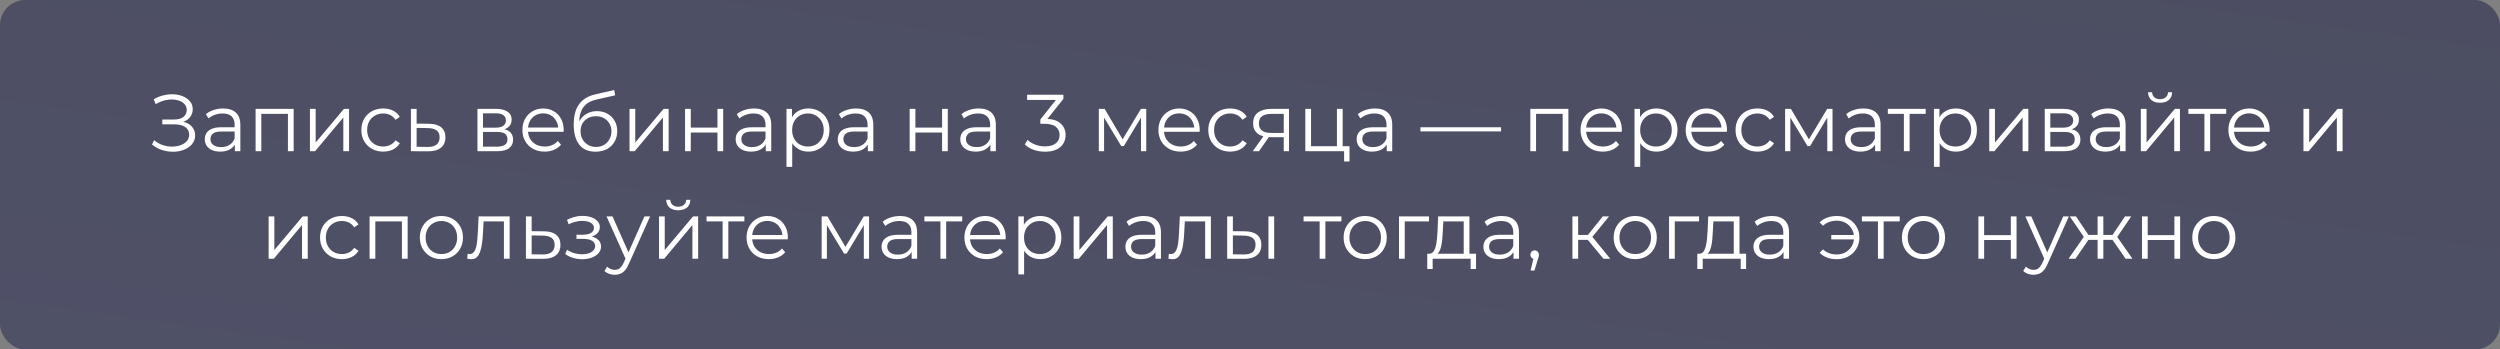
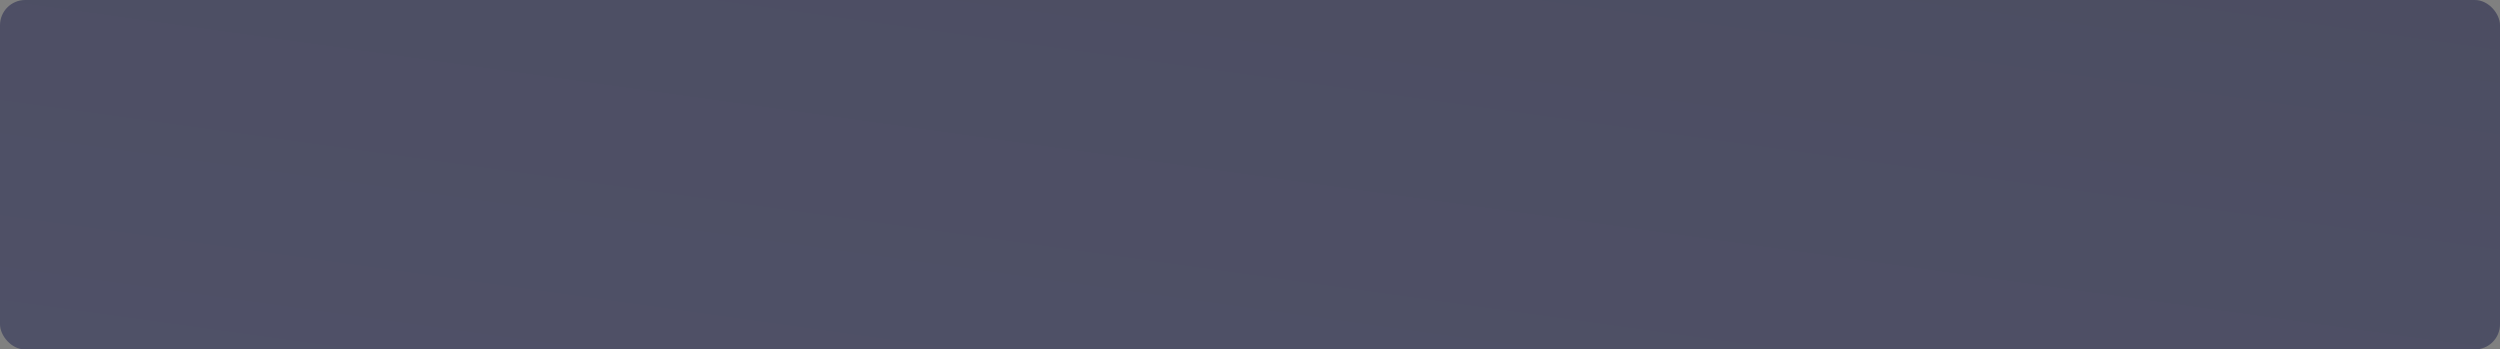
<svg xmlns="http://www.w3.org/2000/svg" viewBox="0 0 744 104" fill="none">
  <rect x="0" y="0" width="744" height="104" fill="#808080" stroke="none" />
  <rect width="744" height="104" rx="7.5" fill="url(#paint0_linear_1286_475)" />
-   <path d="M45.231 42.984L45.879 41.712C46.615 42.352 47.439 42.832 48.351 43.152C49.279 43.456 50.207 43.616 51.135 43.632C52.063 43.632 52.911 43.496 53.679 43.224C54.463 42.952 55.095 42.552 55.575 42.024C56.055 41.48 56.295 40.824 56.295 40.056C56.295 39.08 55.903 38.328 55.119 37.8C54.351 37.272 53.279 37.008 51.903 37.008H48.303V35.568H51.807C52.991 35.568 53.911 35.32 54.567 34.824C55.239 34.312 55.575 33.608 55.575 32.712C55.575 32.072 55.383 31.528 54.999 31.08C54.631 30.616 54.119 30.264 53.463 30.024C52.823 29.768 52.103 29.632 51.303 29.616C50.503 29.584 49.671 29.688 48.807 29.928C47.959 30.152 47.135 30.512 46.335 31.008L45.759 29.544C46.751 28.952 47.783 28.544 48.855 28.32C49.927 28.08 50.967 28 51.975 28.08C52.983 28.16 53.887 28.392 54.687 28.776C55.503 29.16 56.151 29.664 56.631 30.288C57.111 30.912 57.351 31.656 57.351 32.52C57.351 33.32 57.143 34.024 56.727 34.632C56.327 35.24 55.759 35.712 55.023 36.048C54.303 36.368 53.447 36.528 52.455 36.528L52.551 36C53.671 36 54.639 36.176 55.455 36.528C56.287 36.88 56.927 37.384 57.375 38.04C57.839 38.68 58.071 39.432 58.071 40.296C58.071 41.112 57.863 41.84 57.447 42.48C57.047 43.104 56.487 43.632 55.767 44.064C55.063 44.48 54.271 44.784 53.391 44.976C52.511 45.152 51.591 45.2 50.631 45.12C49.671 45.04 48.727 44.832 47.799 44.496C46.871 44.144 46.015 43.64 45.231 42.984ZM69.897 45V42.216L69.825 41.76V37.104C69.825 36.032 69.52 35.208 68.912 34.632C68.32 34.056 67.433 33.768 66.249 33.768C65.433 33.768 64.656 33.904 63.92 34.176C63.184 34.448 62.56 34.808 62.048 35.256L61.281 33.984C61.92 33.44 62.688 33.024 63.584 32.736C64.481 32.432 65.424 32.28 66.416 32.28C68.049 32.28 69.305 32.688 70.184 33.504C71.081 34.304 71.528 35.528 71.528 37.176V45H69.897ZM65.552 45.12C64.609 45.12 63.785 44.968 63.081 44.664C62.392 44.344 61.864 43.912 61.496 43.368C61.129 42.808 60.944 42.168 60.944 41.448C60.944 40.792 61.096 40.2 61.401 39.672C61.721 39.128 62.233 38.696 62.937 38.376C63.657 38.04 64.617 37.872 65.817 37.872H70.16V39.144H65.865C64.648 39.144 63.8 39.36 63.321 39.792C62.856 40.224 62.624 40.76 62.624 41.4C62.624 42.12 62.904 42.696 63.465 43.128C64.025 43.56 64.808 43.776 65.817 43.776C66.776 43.776 67.6 43.56 68.288 43.128C68.993 42.68 69.504 42.04 69.825 41.208L70.209 42.384C69.888 43.216 69.329 43.88 68.528 44.376C67.745 44.872 66.752 45.12 65.552 45.12ZM76.065 45V32.4H87.393V45H85.689V33.432L86.121 33.888H77.337L77.769 33.432V45H76.065ZM92.237 45V32.4H93.941V42.408L102.365 32.4H103.876V45H102.172V34.968L93.772 45H92.237ZM114.04 45.12C112.792 45.12 111.672 44.848 110.68 44.304C109.704 43.744 108.936 42.984 108.376 42.024C107.816 41.048 107.536 39.936 107.536 38.688C107.536 37.424 107.816 36.312 108.376 35.352C108.936 34.392 109.704 33.64 110.68 33.096C111.672 32.552 112.792 32.28 114.04 32.28C115.112 32.28 116.08 32.488 116.944 32.904C117.808 33.32 118.488 33.944 118.984 34.776L117.712 35.64C117.28 35 116.744 34.528 116.104 34.224C115.464 33.92 114.768 33.768 114.016 33.768C113.12 33.768 112.312 33.976 111.592 34.392C110.872 34.792 110.304 35.36 109.888 36.096C109.472 36.832 109.264 37.696 109.264 38.688C109.264 39.68 109.472 40.544 109.888 41.28C110.304 42.016 110.872 42.592 111.592 43.008C112.312 43.408 113.12 43.608 114.016 43.608C114.768 43.608 115.464 43.456 116.104 43.152C116.744 42.848 117.28 42.384 117.712 41.76L118.984 42.624C118.488 43.44 117.808 44.064 116.944 44.496C116.08 44.912 115.112 45.12 114.04 45.12ZM127.707 36.84C129.292 36.856 130.492 37.208 131.308 37.896C132.139 38.584 132.555 39.576 132.555 40.872C132.555 42.216 132.107 43.248 131.212 43.968C130.332 44.688 129.052 45.04 127.371 45.024L122.284 45V32.4H123.987V36.792L127.707 36.84ZM127.275 43.728C128.444 43.744 129.323 43.512 129.916 43.032C130.524 42.536 130.827 41.816 130.827 40.872C130.827 39.928 130.531 39.24 129.94 38.808C129.347 38.36 128.459 38.128 127.275 38.112L123.987 38.064V43.68L127.275 43.728ZM142.088 45V32.4H147.656C149.08 32.4 150.2 32.672 151.016 33.216C151.848 33.76 152.264 34.56 152.264 35.616C152.264 36.64 151.872 37.432 151.088 37.992C150.304 38.536 149.272 38.808 147.992 38.808L148.328 38.304C149.832 38.304 150.936 38.584 151.64 39.144C152.344 39.704 152.696 40.512 152.696 41.568C152.696 42.656 152.296 43.504 151.496 44.112C150.712 44.704 149.488 45 147.824 45H142.088ZM143.744 43.656H147.752C148.824 43.656 149.632 43.488 150.176 43.152C150.736 42.8 151.016 42.24 151.016 41.472C151.016 40.704 150.768 40.144 150.272 39.792C149.776 39.44 148.992 39.264 147.92 39.264H143.744V43.656ZM143.744 37.992H147.536C148.512 37.992 149.256 37.808 149.768 37.44C150.296 37.072 150.56 36.536 150.56 35.832C150.56 35.128 150.296 34.6 149.768 34.248C149.256 33.896 148.512 33.72 147.536 33.72H143.744V37.992ZM162.09 45.12C160.778 45.12 159.626 44.848 158.634 44.304C157.642 43.744 156.866 42.984 156.306 42.024C155.746 41.048 155.466 39.936 155.466 38.688C155.466 37.44 155.73 36.336 156.258 35.376C156.802 34.416 157.538 33.664 158.466 33.12C159.41 32.56 160.466 32.28 161.634 32.28C162.818 32.28 163.866 32.552 164.778 33.096C165.706 33.624 166.434 34.376 166.962 35.352C167.49 36.312 167.754 37.424 167.754 38.688C167.754 38.768 167.746 38.856 167.73 38.952C167.73 39.032 167.73 39.12 167.73 39.216H156.762V37.944H166.818L166.146 38.448C166.146 37.536 165.946 36.728 165.546 36.024C165.162 35.304 164.634 34.744 163.962 34.344C163.29 33.944 162.514 33.744 161.634 33.744C160.77 33.744 159.994 33.944 159.306 34.344C158.618 34.744 158.082 35.304 157.698 36.024C157.314 36.744 157.122 37.568 157.122 38.496V38.76C157.122 39.72 157.33 40.568 157.746 41.304C158.178 42.024 158.77 42.592 159.522 43.008C160.29 43.408 161.162 43.608 162.138 43.608C162.906 43.608 163.618 43.472 164.274 43.2C164.946 42.928 165.522 42.512 166.002 41.952L166.962 43.056C166.402 43.728 165.698 44.24 164.85 44.592C164.018 44.944 163.098 45.12 162.09 45.12ZM177.19 45.144C176.166 45.144 175.254 44.976 174.453 44.64C173.669 44.304 172.998 43.792 172.438 43.104C171.877 42.416 171.453 41.568 171.166 40.56C170.877 39.536 170.733 38.352 170.733 37.008C170.733 35.808 170.845 34.76 171.07 33.864C171.293 32.952 171.606 32.168 172.006 31.512C172.405 30.856 172.869 30.304 173.398 29.856C173.941 29.392 174.525 29.024 175.149 28.752C175.79 28.464 176.446 28.248 177.118 28.104L182.781 26.784L183.07 28.368L177.742 29.568C177.405 29.648 176.998 29.76 176.518 29.904C176.054 30.048 175.573 30.264 175.077 30.552C174.597 30.84 174.149 31.24 173.733 31.752C173.317 32.264 172.982 32.928 172.726 33.744C172.486 34.544 172.365 35.544 172.365 36.744C172.365 37 172.374 37.208 172.389 37.368C172.405 37.512 172.422 37.672 172.438 37.848C172.47 38.008 172.494 38.248 172.51 38.568L171.766 37.944C171.941 36.968 172.302 36.12 172.845 35.4C173.389 34.664 174.07 34.096 174.886 33.696C175.718 33.28 176.637 33.072 177.645 33.072C178.814 33.072 179.853 33.328 180.766 33.84C181.678 34.336 182.389 35.032 182.901 35.928C183.429 36.824 183.694 37.864 183.694 39.048C183.694 40.216 183.422 41.264 182.877 42.192C182.35 43.12 181.597 43.848 180.621 44.376C179.645 44.888 178.501 45.144 177.19 45.144ZM177.381 43.728C178.278 43.728 179.07 43.528 179.757 43.128C180.446 42.712 180.982 42.152 181.365 41.448C181.766 40.744 181.965 39.952 181.965 39.072C181.965 38.208 181.766 37.44 181.365 36.768C180.982 36.096 180.446 35.568 179.757 35.184C179.07 34.784 178.269 34.584 177.357 34.584C176.462 34.584 175.669 34.776 174.982 35.16C174.293 35.528 173.75 36.048 173.35 36.72C172.965 37.392 172.774 38.168 172.774 39.048C172.774 39.928 172.965 40.72 173.35 41.424C173.75 42.128 174.293 42.688 174.982 43.104C175.685 43.52 176.486 43.728 177.381 43.728ZM187.346 45V32.4H189.05V42.408L197.474 32.4H198.986V45H197.282V34.968L188.882 45H187.346ZM203.869 45V32.4H205.573V37.968H213.517V32.4H215.221V45H213.517V39.432H205.573V45H203.869ZM227.889 45V42.216L227.817 41.76V37.104C227.817 36.032 227.513 35.208 226.905 34.632C226.313 34.056 225.425 33.768 224.241 33.768C223.425 33.768 222.649 33.904 221.913 34.176C221.177 34.448 220.553 34.808 220.041 35.256L219.273 33.984C219.913 33.44 220.681 33.024 221.577 32.736C222.473 32.432 223.417 32.28 224.409 32.28C226.041 32.28 227.297 32.688 228.177 33.504C229.073 34.304 229.521 35.528 229.521 37.176V45H227.889ZM223.545 45.12C222.601 45.12 221.777 44.968 221.073 44.664C220.385 44.344 219.857 43.912 219.489 43.368C219.121 42.808 218.937 42.168 218.937 41.448C218.937 40.792 219.089 40.2 219.393 39.672C219.713 39.128 220.225 38.696 220.929 38.376C221.649 38.04 222.609 37.872 223.809 37.872H228.153V39.144H223.857C222.641 39.144 221.793 39.36 221.313 39.792C220.849 40.224 220.617 40.76 220.617 41.4C220.617 42.12 220.897 42.696 221.457 43.128C222.017 43.56 222.801 43.776 223.809 43.776C224.769 43.776 225.593 43.56 226.281 43.128C226.985 42.68 227.497 42.04 227.817 41.208L228.201 42.384C227.881 43.216 227.321 43.88 226.521 44.376C225.737 44.872 224.745 45.12 223.545 45.12ZM240.561 45.12C239.473 45.12 238.489 44.872 237.609 44.376C236.729 43.864 236.025 43.136 235.497 42.192C234.985 41.232 234.729 40.064 234.729 38.688C234.729 37.312 234.985 36.152 235.497 35.208C236.009 34.248 236.705 33.52 237.585 33.024C238.465 32.528 239.457 32.28 240.561 32.28C241.761 32.28 242.833 32.552 243.777 33.096C244.737 33.624 245.489 34.376 246.033 35.352C246.577 36.312 246.849 37.424 246.849 38.688C246.849 39.968 246.577 41.088 246.033 42.048C245.489 43.008 244.737 43.76 243.777 44.304C242.833 44.848 241.761 45.12 240.561 45.12ZM234.057 49.656V32.4H235.689V36.192L235.521 38.712L235.761 41.256V49.656H234.057ZM240.441 43.608C241.337 43.608 242.137 43.408 242.841 43.008C243.545 42.592 244.105 42.016 244.521 41.28C244.937 40.528 245.145 39.664 245.145 38.688C245.145 37.712 244.937 36.856 244.521 36.12C244.105 35.384 243.545 34.808 242.841 34.392C242.137 33.976 241.337 33.768 240.441 33.768C239.545 33.768 238.737 33.976 238.017 34.392C237.313 34.808 236.753 35.384 236.337 36.12C235.937 36.856 235.737 37.712 235.737 38.688C235.737 39.664 235.937 40.528 236.337 41.28C236.753 42.016 237.313 42.592 238.017 43.008C238.737 43.408 239.545 43.608 240.441 43.608ZM258.262 45V42.216L258.192 41.76V37.104C258.192 36.032 257.887 35.208 257.28 34.632C256.688 34.056 255.8 33.768 254.615 33.768C253.8 33.768 253.023 33.904 252.287 34.176C251.553 34.448 250.928 34.808 250.415 35.256L249.648 33.984C250.287 33.44 251.055 33.024 251.952 32.736C252.847 32.432 253.792 32.28 254.782 32.28C256.415 32.28 257.673 32.688 258.553 33.504C259.447 34.304 259.895 35.528 259.895 37.176V45H258.262ZM253.92 45.12C252.975 45.12 252.153 44.968 251.447 44.664C250.76 44.344 250.232 43.912 249.864 43.368C249.496 42.808 249.312 42.168 249.312 41.448C249.312 40.792 249.464 40.2 249.768 39.672C250.088 39.128 250.6 38.696 251.303 38.376C252.023 38.04 252.982 37.872 254.183 37.872H258.527V39.144H254.232C253.015 39.144 252.167 39.36 251.688 39.792C251.222 40.224 250.993 40.76 250.993 41.4C250.993 42.12 251.273 42.696 251.833 43.128C252.393 43.56 253.175 43.776 254.183 43.776C255.143 43.776 255.968 43.56 256.655 43.128C257.36 42.68 257.873 42.04 258.192 41.208L258.575 42.384C258.255 43.216 257.695 43.88 256.895 44.376C256.113 44.872 255.12 45.12 253.92 45.12ZM270.712 45V32.4H272.418V37.968H280.36V32.4H282.065V45H280.36V39.432H272.418V45H270.712ZM294.733 45V42.216L294.66 41.76V37.104C294.66 36.032 294.358 35.208 293.748 34.632C293.158 34.056 292.267 33.768 291.085 33.768C290.267 33.768 289.493 33.904 288.757 34.176C288.02 34.448 287.397 34.808 286.885 35.256L286.118 33.984C286.757 33.44 287.525 33.024 288.42 32.736C289.317 32.432 290.26 32.28 291.252 32.28C292.885 32.28 294.14 32.688 295.02 33.504C295.918 34.304 296.365 35.528 296.365 37.176V45H294.733ZM290.387 45.12C289.445 45.12 288.62 44.968 287.918 44.664C287.228 44.344 286.7 43.912 286.332 43.368C285.965 42.808 285.78 42.168 285.78 41.448C285.78 40.792 285.933 40.2 286.238 39.672C286.558 39.128 287.067 38.696 287.772 38.376C288.493 38.04 289.452 37.872 290.652 37.872H294.998V39.144H290.7C289.485 39.144 288.637 39.36 288.158 39.792C287.692 40.224 287.46 40.76 287.46 41.4C287.46 42.12 287.74 42.696 288.3 43.128C288.86 43.56 289.645 43.776 290.652 43.776C291.613 43.776 292.438 43.56 293.125 43.128C293.827 42.68 294.34 42.04 294.66 41.208L295.045 42.384C294.725 43.216 294.165 43.88 293.365 44.376C292.58 44.872 291.587 45.12 290.387 45.12ZM311.022 45.144C309.805 45.144 308.655 44.952 307.565 44.568C306.495 44.168 305.63 43.64 304.975 42.984L305.815 41.616C306.358 42.176 307.085 42.64 307.998 43.008C308.925 43.376 309.935 43.56 311.022 43.56C312.415 43.56 313.478 43.256 314.215 42.648C314.965 42.04 315.342 41.224 315.342 40.2C315.342 39.176 314.975 38.36 314.238 37.752C313.517 37.144 312.375 36.84 310.805 36.84H309.605V35.568L314.79 29.064L315.03 29.736H305.67V28.2H316.47V29.424L311.285 35.928L310.445 35.376H311.095C313.11 35.376 314.615 35.824 315.605 36.72C316.615 37.616 317.118 38.768 317.118 40.176C317.118 41.12 316.895 41.968 316.445 42.72C315.998 43.472 315.317 44.064 314.405 44.496C313.51 44.928 312.382 45.144 311.022 45.144ZM327.01 45V32.4H328.738L334.45 42.072H333.73L339.538 32.4H341.123V45H339.562V34.344L339.875 34.488L334.45 43.464H333.683L328.21 34.392L328.57 34.32V45H327.01ZM351.37 45.12C350.06 45.12 348.908 44.848 347.915 44.304C346.923 43.744 346.147 42.984 345.587 42.024C345.027 41.048 344.748 39.936 344.748 38.688C344.748 37.44 345.01 36.336 345.54 35.376C346.082 34.416 346.82 33.664 347.748 33.12C348.69 32.56 349.748 32.28 350.915 32.28C352.1 32.28 353.147 32.552 354.06 33.096C354.988 33.624 355.715 34.376 356.243 35.352C356.77 36.312 357.035 37.424 357.035 38.688C357.035 38.768 357.027 38.856 357.01 38.952C357.01 39.032 357.01 39.12 357.01 39.216H346.043V37.944H356.1L355.428 38.448C355.428 37.536 355.228 36.728 354.827 36.024C354.442 35.304 353.915 34.744 353.243 34.344C352.57 33.944 351.795 33.744 350.915 33.744C350.05 33.744 349.275 33.944 348.587 34.344C347.9 34.744 347.363 35.304 346.98 36.024C346.595 36.744 346.402 37.568 346.402 38.496V38.76C346.402 39.72 346.61 40.568 347.027 41.304C347.46 42.024 348.05 42.592 348.803 43.008C349.57 43.408 350.442 43.608 351.42 43.608C352.188 43.608 352.9 43.472 353.555 43.2C354.228 42.928 354.803 42.512 355.283 41.952L356.243 43.056C355.683 43.728 354.98 44.24 354.13 44.592C353.3 44.944 352.38 45.12 351.37 45.12ZM366.087 45.12C364.84 45.12 363.72 44.848 362.728 44.304C361.75 43.744 360.983 42.984 360.423 42.024C359.863 41.048 359.582 39.936 359.582 38.688C359.582 37.424 359.863 36.312 360.423 35.352C360.983 34.392 361.75 33.64 362.728 33.096C363.72 32.552 364.84 32.28 366.087 32.28C367.16 32.28 368.127 32.488 368.99 32.904C369.855 33.32 370.535 33.944 371.03 34.776L369.76 35.64C369.327 35 368.79 34.528 368.15 34.224C367.51 33.92 366.815 33.768 366.062 33.768C365.168 33.768 364.36 33.976 363.64 34.392C362.92 34.792 362.35 35.36 361.935 36.096C361.52 36.832 361.31 37.696 361.31 38.688C361.31 39.68 361.52 40.544 361.935 41.28C362.35 42.016 362.92 42.592 363.64 43.008C364.36 43.408 365.168 43.608 366.062 43.608C366.815 43.608 367.51 43.456 368.15 43.152C368.79 42.848 369.327 42.384 369.76 41.76L371.03 42.624C370.535 43.44 369.855 44.064 368.99 44.496C368.127 44.912 367.16 45.12 366.087 45.12ZM382.045 45V40.464L382.358 40.824H378.085C376.467 40.824 375.205 40.472 374.293 39.768C373.38 39.064 372.925 38.04 372.925 36.696C372.925 35.256 373.413 34.184 374.387 33.48C375.365 32.76 376.668 32.4 378.3 32.4H383.605V45H382.045ZM372.827 45L376.285 40.152H378.06L374.678 45H372.827ZM382.045 39.96V33.384L382.358 33.888H378.348C377.18 33.888 376.267 34.112 375.613 34.56C374.973 35.008 374.652 35.736 374.652 36.744C374.652 38.616 375.845 39.552 378.228 39.552H382.358L382.045 39.96ZM388.462 45V32.4H390.168V43.512H397.87V32.4H399.575V45H388.462ZM400.007 48.048V44.856L400.44 45H397.87V43.512H401.615V48.048H400.007ZM412.692 45V42.216L412.623 41.76V37.104C412.623 36.032 412.317 35.208 411.71 34.632C411.118 34.056 410.23 33.768 409.045 33.768C408.23 33.768 407.452 33.904 406.717 34.176C405.983 34.448 405.358 34.808 404.845 35.256L404.077 33.984C404.717 33.44 405.485 33.024 406.382 32.736C407.277 32.432 408.223 32.28 409.212 32.28C410.845 32.28 412.103 32.688 412.983 33.504C413.877 34.304 414.325 35.528 414.325 37.176V45H412.692ZM408.35 45.12C407.405 45.12 406.582 44.968 405.877 44.664C405.19 44.344 404.663 43.912 404.293 43.368C403.925 42.808 403.743 42.168 403.743 41.448C403.743 40.792 403.892 40.2 404.197 39.672C404.517 39.128 405.03 38.696 405.733 38.376C406.452 38.04 407.413 37.872 408.613 37.872H412.957V39.144H408.663C407.445 39.144 406.598 39.36 406.118 39.792C405.652 40.224 405.423 40.76 405.423 41.4C405.423 42.12 405.702 42.696 406.262 43.128C406.822 43.56 407.605 43.776 408.613 43.776C409.572 43.776 410.397 43.56 411.085 43.128C411.79 42.68 412.303 42.04 412.623 41.208L413.005 42.384C412.685 43.216 412.125 43.88 411.325 44.376C410.543 44.872 409.55 45.12 408.35 45.12ZM422.72 39.096V37.872H446.72V39.096H422.72ZM455.425 45V32.4H466.752V45H465.048V33.432L465.48 33.888H456.695L457.127 33.432V45H455.425ZM476.995 45.12C475.685 45.12 474.533 44.848 473.54 44.304C472.548 43.744 471.772 42.984 471.212 42.024C470.652 41.048 470.373 39.936 470.373 38.688C470.373 37.44 470.635 36.336 471.165 35.376C471.707 34.416 472.445 33.664 473.373 33.12C474.315 32.56 475.373 32.28 476.54 32.28C477.725 32.28 478.772 32.552 479.685 33.096C480.613 33.624 481.34 34.376 481.868 35.352C482.395 36.312 482.66 37.424 482.66 38.688C482.66 38.768 482.652 38.856 482.635 38.952C482.635 39.032 482.635 39.12 482.635 39.216H471.668V37.944H481.725L481.053 38.448C481.053 37.536 480.853 36.728 480.452 36.024C480.067 35.304 479.54 34.744 478.868 34.344C478.195 33.944 477.42 33.744 476.54 33.744C475.675 33.744 474.9 33.944 474.212 34.344C473.525 34.744 472.988 35.304 472.605 36.024C472.22 36.744 472.027 37.568 472.027 38.496V38.76C472.027 39.72 472.235 40.568 472.652 41.304C473.085 42.024 473.675 42.592 474.428 43.008C475.195 43.408 476.067 43.608 477.045 43.608C477.812 43.608 478.525 43.472 479.18 43.2C479.853 42.928 480.428 42.512 480.908 41.952L481.868 43.056C481.308 43.728 480.605 44.24 479.755 44.592C478.925 44.944 478.005 45.12 476.995 45.12ZM492.935 45.12C491.848 45.12 490.865 44.872 489.985 44.376C489.105 43.864 488.4 43.136 487.873 42.192C487.36 41.232 487.105 40.064 487.105 38.688C487.105 37.312 487.36 36.152 487.873 35.208C488.385 34.248 489.08 33.52 489.96 33.024C490.84 32.528 491.832 32.28 492.935 32.28C494.135 32.28 495.207 32.552 496.152 33.096C497.113 33.624 497.865 34.376 498.408 35.352C498.952 36.312 499.225 37.424 499.225 38.688C499.225 39.968 498.952 41.088 498.408 42.048C497.865 43.008 497.113 43.76 496.152 44.304C495.207 44.848 494.135 45.12 492.935 45.12ZM486.433 49.656V32.4H488.065V36.192L487.895 38.712L488.135 41.256V49.656H486.433ZM492.815 43.608C493.712 43.608 494.512 43.408 495.215 43.008C495.92 42.592 496.48 42.016 496.895 41.28C497.312 40.528 497.52 39.664 497.52 38.688C497.52 37.712 497.312 36.856 496.895 36.12C496.48 35.384 495.92 34.808 495.215 34.392C494.512 33.976 493.712 33.768 492.815 33.768C491.92 33.768 491.113 33.976 490.392 34.392C489.688 34.808 489.127 35.384 488.712 36.12C488.312 36.856 488.113 37.712 488.113 38.688C488.113 39.664 488.312 40.528 488.712 41.28C489.127 42.016 489.688 42.592 490.392 43.008C491.113 43.408 491.92 43.608 492.815 43.608ZM508.285 45.12C506.973 45.12 505.82 44.848 504.83 44.304C503.837 43.744 503.06 42.984 502.5 42.024C501.94 41.048 501.66 39.936 501.66 38.688C501.66 37.44 501.925 36.336 502.452 35.376C502.998 34.416 503.733 33.664 504.66 33.12C505.605 32.56 506.66 32.28 507.83 32.28C509.012 32.28 510.06 32.552 510.973 33.096C511.9 33.624 512.63 34.376 513.158 35.352C513.685 36.312 513.95 37.424 513.95 38.688C513.95 38.768 513.94 38.856 513.925 38.952C513.925 39.032 513.925 39.12 513.925 39.216H502.957V37.944H513.013L512.34 38.448C512.34 37.536 512.14 36.728 511.74 36.024C511.358 35.304 510.83 34.744 510.158 34.344C509.485 33.944 508.71 33.744 507.83 33.744C506.965 33.744 506.19 33.944 505.5 34.344C504.812 34.744 504.277 35.304 503.892 36.024C503.51 36.744 503.317 37.568 503.317 38.496V38.76C503.317 39.72 503.525 40.568 503.94 41.304C504.373 42.024 504.965 42.592 505.717 43.008C506.485 43.408 507.358 43.608 508.332 43.608C509.1 43.608 509.812 43.472 510.47 43.2C511.14 42.928 511.717 42.512 512.197 41.952L513.158 43.056C512.597 43.728 511.892 44.24 511.045 44.592C510.212 44.944 509.293 45.12 508.285 45.12ZM523 45.12C521.753 45.12 520.633 44.848 519.64 44.304C518.665 43.744 517.898 42.984 517.337 42.024C516.778 41.048 516.497 39.936 516.497 38.688C516.497 37.424 516.778 36.312 517.337 35.352C517.898 34.392 518.665 33.64 519.64 33.096C520.633 32.552 521.753 32.28 523 32.28C524.072 32.28 525.04 32.488 525.905 32.904C526.77 33.32 527.45 33.944 527.945 34.776L526.673 35.64C526.24 35 525.705 34.528 525.065 34.224C524.425 33.92 523.73 33.768 522.977 33.768C522.08 33.768 521.273 33.976 520.553 34.392C519.832 34.792 519.265 35.36 518.85 36.096C518.433 36.832 518.225 37.696 518.225 38.688C518.225 39.68 518.433 40.544 518.85 41.28C519.265 42.016 519.832 42.592 520.553 43.008C521.273 43.408 522.08 43.608 522.977 43.608C523.73 43.608 524.425 43.456 525.065 43.152C525.705 42.848 526.24 42.384 526.673 41.76L527.945 42.624C527.45 43.44 526.77 44.064 525.905 44.496C525.04 44.912 524.072 45.12 523 45.12ZM531.245 45V32.4H532.972L538.685 42.072H537.965L543.773 32.4H545.357V45H543.798V34.344L544.107 34.488L538.685 43.464H537.918L532.445 34.392L532.805 34.32V45H531.245ZM558.03 45V42.216L557.957 41.76V37.104C557.957 36.032 557.653 35.208 557.045 34.632C556.452 34.056 555.565 33.768 554.383 33.768C553.565 33.768 552.79 33.904 552.053 34.176C551.317 34.448 550.692 34.808 550.183 35.256L549.413 33.984C550.053 33.44 550.822 33.024 551.717 32.736C552.612 32.432 553.558 32.28 554.55 32.28C556.183 32.28 557.438 32.688 558.317 33.504C559.212 34.304 559.663 35.528 559.663 37.176V45H558.03ZM553.685 45.12C552.742 45.12 551.918 44.968 551.212 44.664C550.525 44.344 549.997 43.912 549.63 43.368C549.263 42.808 549.077 42.168 549.077 41.448C549.077 40.792 549.23 40.2 549.533 39.672C549.852 39.128 550.365 38.696 551.07 38.376C551.79 38.04 552.75 37.872 553.95 37.872H558.293V39.144H553.997C552.783 39.144 551.933 39.36 551.452 39.792C550.99 40.224 550.758 40.76 550.758 41.4C550.758 42.12 551.038 42.696 551.597 43.128C552.158 43.56 552.942 43.776 553.95 43.776C554.91 43.776 555.732 43.56 556.423 43.128C557.125 42.68 557.638 42.04 557.957 41.208L558.342 42.384C558.023 43.216 557.462 43.88 556.663 44.376C555.878 44.872 554.885 45.12 553.685 45.12ZM566.597 45V33.432L567.03 33.888H561.822V32.4H573.077V33.888H567.87L568.303 33.432V45H566.597ZM582.045 45.12C580.957 45.12 579.972 44.872 579.092 44.376C578.212 43.864 577.51 43.136 576.98 42.192C576.47 41.232 576.212 40.064 576.212 38.688C576.212 37.312 576.47 36.152 576.98 35.208C577.492 34.248 578.19 33.52 579.07 33.024C579.95 32.528 580.94 32.28 582.045 32.28C583.245 32.28 584.317 32.552 585.26 33.096C586.22 33.624 586.972 34.376 587.518 35.352C588.06 36.312 588.332 37.424 588.332 38.688C588.332 39.968 588.06 41.088 587.518 42.048C586.972 43.008 586.22 43.76 585.26 44.304C584.317 44.848 583.245 45.12 582.045 45.12ZM575.54 49.656V32.4H577.173V36.192L577.005 38.712L577.245 41.256V49.656H575.54ZM581.925 43.608C582.82 43.608 583.62 43.408 584.325 43.008C585.03 42.592 585.59 42.016 586.005 41.28C586.42 40.528 586.63 39.664 586.63 38.688C586.63 37.712 586.42 36.856 586.005 36.12C585.59 35.384 585.03 34.808 584.325 34.392C583.62 33.976 582.82 33.768 581.925 33.768C581.03 33.768 580.22 33.976 579.5 34.392C578.798 34.808 578.237 35.384 577.82 36.12C577.42 36.856 577.22 37.712 577.22 38.688C577.22 39.664 577.42 40.528 577.82 41.28C578.237 42.016 578.798 42.592 579.5 43.008C580.22 43.408 581.03 43.608 581.925 43.608ZM591.995 45V32.4H593.697V42.408L602.122 32.4H603.635V45H601.93V34.968L593.53 45H591.995ZM608.518 45V32.4H614.085C615.51 32.4 616.63 32.672 617.445 33.216C618.278 33.76 618.695 34.56 618.695 35.616C618.695 36.64 618.303 37.432 617.518 37.992C616.735 38.536 615.702 38.808 614.423 38.808L614.758 38.304C616.263 38.304 617.365 38.584 618.07 39.144C618.775 39.704 619.125 40.512 619.125 41.568C619.125 42.656 618.725 43.504 617.925 44.112C617.143 44.704 615.918 45 614.255 45H608.518ZM610.175 43.656H614.183C615.255 43.656 616.062 43.488 616.605 43.152C617.165 42.8 617.445 42.24 617.445 41.472C617.445 40.704 617.197 40.144 616.702 39.792C616.205 39.44 615.423 39.264 614.35 39.264H610.175V43.656ZM610.175 37.992H613.965C614.942 37.992 615.685 37.808 616.197 37.44C616.725 37.072 616.99 36.536 616.99 35.832C616.99 35.128 616.725 34.6 616.197 34.248C615.685 33.896 614.942 33.72 613.965 33.72H610.175V37.992ZM630.942 45V42.216L630.872 41.76V37.104C630.872 36.032 630.567 35.208 629.96 34.632C629.367 34.056 628.48 33.768 627.295 33.768C626.48 33.768 625.702 33.904 624.967 34.176C624.232 34.448 623.607 34.808 623.095 35.256L622.327 33.984C622.967 33.44 623.735 33.024 624.633 32.736C625.528 32.432 626.472 32.28 627.462 32.28C629.095 32.28 630.352 32.688 631.232 33.504C632.128 34.304 632.575 35.528 632.575 37.176V45H630.942ZM626.6 45.12C625.655 45.12 624.832 44.968 624.128 44.664C623.44 44.344 622.913 43.912 622.543 43.368C622.175 42.808 621.992 42.168 621.992 41.448C621.992 40.792 622.143 40.2 622.447 39.672C622.768 39.128 623.28 38.696 623.982 38.376C624.702 38.04 625.663 37.872 626.862 37.872H631.207V39.144H626.913C625.695 39.144 624.847 39.36 624.367 39.792C623.903 40.224 623.673 40.76 623.673 41.4C623.673 42.12 623.952 42.696 624.513 43.128C625.072 43.56 625.855 43.776 626.862 43.776C627.822 43.776 628.648 43.56 629.335 43.128C630.04 42.68 630.553 42.04 630.872 41.208L631.255 42.384C630.935 43.216 630.375 43.88 629.575 44.376C628.793 44.872 627.8 45.12 626.6 45.12ZM637.112 45V32.4H638.815V42.408L647.24 32.4H648.753V45H647.048V34.968L638.648 45H637.112ZM642.822 30.576C641.768 30.576 640.913 30.312 640.255 29.784C639.615 29.24 639.28 28.464 639.247 27.456H640.472C640.487 28.096 640.712 28.6 641.143 28.968C641.575 29.336 642.135 29.52 642.822 29.52C643.513 29.52 644.072 29.336 644.503 28.968C644.952 28.6 645.183 28.096 645.2 27.456H646.423C646.408 28.464 646.072 29.24 645.415 29.784C644.76 30.312 643.895 30.576 642.822 30.576ZM656.035 45V33.432L656.467 33.888H651.26V32.4H662.515V33.888H657.308L657.74 33.432V45H656.035ZM669.793 45.12C668.48 45.12 667.33 44.848 666.337 44.304C665.345 43.744 664.57 42.984 664.01 42.024C663.45 41.048 663.17 39.936 663.17 38.688C663.17 37.44 663.433 36.336 663.96 35.376C664.505 34.416 665.24 33.664 666.17 33.12C667.112 32.56 668.17 32.28 669.337 32.28C670.52 32.28 671.57 32.552 672.48 33.096C673.41 33.624 674.138 34.376 674.665 35.352C675.192 36.312 675.457 37.424 675.457 38.688C675.457 38.768 675.45 38.856 675.433 38.952C675.433 39.032 675.433 39.12 675.433 39.216H664.465V37.944H674.52L673.85 38.448C673.85 37.536 673.65 36.728 673.25 36.024C672.865 35.304 672.337 34.744 671.665 34.344C670.992 33.944 670.217 33.744 669.337 33.744C668.472 33.744 667.697 33.944 667.01 34.344C666.32 34.744 665.785 35.304 665.4 36.024C665.018 36.744 664.825 37.568 664.825 38.496V38.76C664.825 39.72 665.033 40.568 665.45 41.304C665.88 42.024 666.472 42.592 667.225 43.008C667.992 43.408 668.865 43.608 669.84 43.608C670.61 43.608 671.32 43.472 671.977 43.2C672.65 42.928 673.225 42.512 673.705 41.952L674.665 43.056C674.105 43.728 673.4 44.24 672.553 44.592C671.72 44.944 670.8 45.12 669.793 45.12ZM685.51 45V32.4H687.215V42.408L695.638 32.4H697.15V45H695.445V34.968L687.045 45H685.51ZM79.944 77V64.4H81.647V74.408L90.072 64.4H91.584V77H89.879V66.968L81.48 77H79.944ZM101.747 77.12C100.499 77.12 99.379 76.848 98.387 76.304C97.411 75.744 96.643 74.984 96.083 74.024C95.523 73.048 95.243 71.936 95.243 70.688C95.243 69.424 95.523 68.312 96.083 67.352C96.643 66.392 97.411 65.64 98.387 65.096C99.379 64.552 100.499 64.28 101.747 64.28C102.819 64.28 103.787 64.488 104.651 64.904C105.515 65.32 106.195 65.944 106.691 66.776L105.419 67.64C104.987 67 104.451 66.528 103.811 66.224C103.171 65.92 102.475 65.768 101.723 65.768C100.827 65.768 100.019 65.976 99.299 66.392C98.579 66.792 98.011 67.36 97.595 68.096C97.179 68.832 96.971 69.696 96.971 70.688C96.971 71.68 97.179 72.544 97.595 73.28C98.011 74.016 98.579 74.592 99.299 75.008C100.019 75.408 100.827 75.608 101.723 75.608C102.475 75.608 103.171 75.456 103.811 75.152C104.451 74.848 104.987 74.384 105.419 73.76L106.691 74.624C106.195 75.44 105.515 76.064 104.651 76.496C103.787 76.912 102.819 77.12 101.747 77.12ZM109.99 77V64.4H121.319V77H119.615V65.432L120.046 65.888H111.263L111.695 65.432V77H109.99ZM131.346 77.12C130.13 77.12 129.034 76.848 128.058 76.304C127.098 75.744 126.338 74.984 125.778 74.024C125.218 73.048 124.938 71.936 124.938 70.688C124.938 69.424 125.218 68.312 125.778 67.352C126.338 66.392 127.098 65.64 128.058 65.096C129.018 64.552 130.114 64.28 131.346 64.28C132.594 64.28 133.698 64.552 134.658 65.096C135.634 65.64 136.394 66.392 136.938 67.352C137.498 68.312 137.778 69.424 137.778 70.688C137.778 71.936 137.498 73.048 136.938 74.024C136.394 74.984 135.634 75.744 134.658 76.304C133.682 76.848 132.578 77.12 131.346 77.12ZM131.346 75.608C132.258 75.608 133.066 75.408 133.77 75.008C134.474 74.592 135.026 74.016 135.426 73.28C135.842 72.528 136.05 71.664 136.05 70.688C136.05 69.696 135.842 68.832 135.426 68.096C135.026 67.36 134.474 66.792 133.77 66.392C133.066 65.976 132.266 65.768 131.37 65.768C130.474 65.768 129.674 65.976 128.97 66.392C128.266 66.792 127.706 67.36 127.29 68.096C126.874 68.832 126.666 69.696 126.666 70.688C126.666 71.664 126.874 72.528 127.29 73.28C127.706 74.016 128.266 74.592 128.97 75.008C129.674 75.408 130.466 75.608 131.346 75.608ZM139.046 76.976L139.166 75.512C139.278 75.528 139.382 75.552 139.478 75.584C139.59 75.6 139.686 75.608 139.766 75.608C140.278 75.608 140.686 75.416 140.99 75.032C141.31 74.648 141.55 74.136 141.71 73.496C141.87 72.856 141.982 72.136 142.046 71.336C142.11 70.52 142.166 69.704 142.214 68.888L142.43 64.4H151.67V77H149.966V65.384L150.398 65.888H143.534L143.942 65.36L143.75 69.008C143.702 70.096 143.614 71.136 143.486 72.128C143.374 73.12 143.19 73.992 142.934 74.744C142.694 75.496 142.358 76.088 141.926 76.52C141.494 76.936 140.942 77.144 140.27 77.144C140.078 77.144 139.878 77.128 139.67 77.096C139.478 77.064 139.27 77.024 139.046 76.976ZM161.938 68.84C163.522 68.856 164.722 69.208 165.538 69.896C166.37 70.584 166.786 71.576 166.786 72.872C166.786 74.216 166.338 75.248 165.442 75.968C164.562 76.688 163.282 77.04 161.602 77.024L156.514 77V64.4H158.218V68.792L161.938 68.84ZM161.506 75.728C162.674 75.744 163.554 75.512 164.146 75.032C164.754 74.536 165.058 73.816 165.058 72.872C165.058 71.928 164.762 71.24 164.17 70.808C163.578 70.36 162.69 70.128 161.506 70.112L158.218 70.064V75.68L161.506 75.728ZM173.304 77.144C172.392 77.144 171.488 77.016 170.592 76.76C169.696 76.504 168.904 76.112 168.216 75.584L168.768 74.312C169.376 74.76 170.08 75.104 170.88 75.344C171.68 75.568 172.472 75.68 173.256 75.68C174.04 75.664 174.72 75.552 175.296 75.344C175.872 75.136 176.32 74.848 176.64 74.48C176.96 74.112 177.12 73.696 177.12 73.232C177.12 72.56 176.816 72.04 176.208 71.672C175.6 71.288 174.768 71.096 173.712 71.096H171.552V69.848H173.592C174.216 69.848 174.768 69.768 175.248 69.608C175.728 69.448 176.096 69.216 176.352 68.912C176.624 68.608 176.76 68.248 176.76 67.832C176.76 67.384 176.6 67 176.28 66.68C175.976 66.36 175.552 66.12 175.008 65.96C174.464 65.8 173.848 65.72 173.16 65.72C172.536 65.736 171.888 65.832 171.216 66.008C170.544 66.168 169.88 66.416 169.224 66.752L168.744 65.432C169.48 65.048 170.208 64.76 170.928 64.568C171.664 64.36 172.4 64.256 173.136 64.256C174.144 64.224 175.048 64.344 175.848 64.616C176.664 64.888 177.312 65.28 177.792 65.792C178.272 66.288 178.512 66.888 178.512 67.592C178.512 68.216 178.32 68.76 177.936 69.224C177.552 69.688 177.04 70.048 176.4 70.304C175.76 70.56 175.032 70.688 174.216 70.688L174.288 70.232C175.728 70.232 176.848 70.512 177.648 71.072C178.464 71.632 178.872 72.392 178.872 73.352C178.872 74.104 178.624 74.768 178.128 75.344C177.632 75.904 176.96 76.344 176.112 76.664C175.28 76.984 174.344 77.144 173.304 77.144ZM182.957 81.776C182.364 81.776 181.797 81.68 181.252 81.488C180.725 81.296 180.268 81.008 179.885 80.624L180.677 79.352C180.996 79.656 181.34 79.888 181.708 80.048C182.093 80.224 182.517 80.312 182.981 80.312C183.541 80.312 184.02 80.152 184.421 79.832C184.837 79.528 185.228 78.984 185.596 78.2L186.412 76.352L186.605 76.088L191.788 64.4H193.469L187.156 78.512C186.804 79.328 186.412 79.976 185.981 80.456C185.565 80.936 185.108 81.272 184.613 81.464C184.117 81.672 183.565 81.776 182.957 81.776ZM186.316 77.36L180.508 64.4H182.285L187.421 75.968L186.316 77.36ZM196.123 77V64.4H197.827V74.408L206.251 64.4H207.763V77H206.059V66.968L197.659 77H196.123ZM201.835 62.576C200.779 62.576 199.923 62.312 199.267 61.784C198.627 61.24 198.291 60.464 198.259 59.456H199.483C199.499 60.096 199.723 60.6 200.155 60.968C200.587 61.336 201.147 61.52 201.835 61.52C202.523 61.52 203.083 61.336 203.515 60.968C203.963 60.6 204.195 60.096 204.211 59.456H205.435C205.419 60.464 205.083 61.24 204.427 61.784C203.771 62.312 202.907 62.576 201.835 62.576ZM215.047 77V65.432L215.479 65.888H210.271V64.4H221.527V65.888H216.319L216.751 65.432V77H215.047ZM228.804 77.12C227.493 77.12 226.34 76.848 225.349 76.304C224.357 75.744 223.581 74.984 223.02 74.024C222.46 73.048 222.18 71.936 222.18 70.688C222.18 69.44 222.445 68.336 222.972 67.376C223.517 66.416 224.252 65.664 225.18 65.12C226.125 64.56 227.18 64.28 228.349 64.28C229.532 64.28 230.581 64.552 231.493 65.096C232.421 65.624 233.149 66.376 233.677 67.352C234.204 68.312 234.469 69.424 234.469 70.688C234.469 70.768 234.46 70.856 234.445 70.952C234.445 71.032 234.445 71.12 234.445 71.216H223.476V69.944H233.532L232.861 70.448C232.861 69.536 232.661 68.728 232.261 68.024C231.876 67.304 231.349 66.744 230.677 66.344C230.005 65.944 229.228 65.744 228.349 65.744C227.484 65.744 226.708 65.944 226.02 66.344C225.333 66.744 224.797 67.304 224.412 68.024C224.029 68.744 223.837 69.568 223.837 70.496V70.76C223.837 71.72 224.044 72.568 224.46 73.304C224.893 74.024 225.484 74.592 226.237 75.008C227.005 75.408 227.876 75.608 228.852 75.608C229.62 75.608 230.333 75.472 230.988 75.2C231.661 74.928 232.237 74.512 232.716 73.952L233.677 75.056C233.117 75.728 232.412 76.24 231.565 76.592C230.732 76.944 229.812 77.12 228.804 77.12ZM244.522 77V64.4H246.25L251.963 74.072H251.243L257.05 64.4H258.632V77H257.072V66.344L257.385 66.488L251.963 75.464H251.192L245.722 66.392L246.082 66.32V77H244.522ZM271.308 77V74.216L271.235 73.76V69.104C271.235 68.032 270.93 67.208 270.322 66.632C269.73 66.056 268.842 65.768 267.658 65.768C266.842 65.768 266.067 65.904 265.33 66.176C264.595 66.448 263.97 66.808 263.457 67.256L262.69 65.984C263.33 65.44 264.098 65.024 264.995 64.736C265.89 64.432 266.835 64.28 267.827 64.28C269.457 64.28 270.715 64.688 271.595 65.504C272.49 66.304 272.938 67.528 272.938 69.176V77H271.308ZM266.962 77.12C266.017 77.12 265.195 76.968 264.49 76.664C263.803 76.344 263.275 75.912 262.908 75.368C262.538 74.808 262.355 74.168 262.355 73.448C262.355 72.792 262.507 72.2 262.81 71.672C263.13 71.128 263.642 70.696 264.348 70.376C265.067 70.04 266.027 69.872 267.228 69.872H271.57V71.144H267.275C266.058 71.144 265.21 71.36 264.73 71.792C264.267 72.224 264.035 72.76 264.035 73.4C264.035 74.12 264.315 74.696 264.875 75.128C265.435 75.56 266.217 75.776 267.228 75.776C268.188 75.776 269.01 75.56 269.697 75.128C270.402 74.68 270.915 74.04 271.235 73.208L271.618 74.384C271.298 75.216 270.738 75.88 269.938 76.376C269.155 76.872 268.163 77.12 266.962 77.12ZM279.875 77V65.432L280.308 65.888H275.1V64.4H286.355V65.888H281.147L281.58 65.432V77H279.875ZM293.632 77.12C292.32 77.12 291.168 76.848 290.178 76.304C289.185 75.744 288.408 74.984 287.848 74.024C287.288 73.048 287.007 71.936 287.007 70.688C287.007 69.44 287.272 68.336 287.8 67.376C288.345 66.416 289.08 65.664 290.007 65.12C290.952 64.56 292.007 64.28 293.178 64.28C294.36 64.28 295.408 64.552 296.32 65.096C297.248 65.624 297.978 66.376 298.505 67.352C299.033 68.312 299.298 69.424 299.298 70.688C299.298 70.768 299.288 70.856 299.272 70.952C299.272 71.032 299.272 71.12 299.272 71.216H288.305V69.944H298.36L297.688 70.448C297.688 69.536 297.488 68.728 297.087 68.024C296.705 67.304 296.178 66.744 295.505 66.344C294.832 65.944 294.058 65.744 293.178 65.744C292.312 65.744 291.538 65.944 290.848 66.344C290.16 66.744 289.625 67.304 289.24 68.024C288.858 68.744 288.665 69.568 288.665 70.496V70.76C288.665 71.72 288.873 72.568 289.288 73.304C289.72 74.024 290.312 74.592 291.065 75.008C291.832 75.408 292.705 75.608 293.68 75.608C294.447 75.608 295.16 75.472 295.817 75.2C296.488 74.928 297.065 74.512 297.545 73.952L298.505 75.056C297.945 75.728 297.24 76.24 296.392 76.592C295.56 76.944 294.64 77.12 293.632 77.12ZM309.572 77.12C308.485 77.12 307.5 76.872 306.62 76.376C305.74 75.864 305.038 75.136 304.507 74.192C303.998 73.232 303.74 72.064 303.74 70.688C303.74 69.312 303.998 68.152 304.507 67.208C305.02 66.248 305.717 65.52 306.598 65.024C307.478 64.528 308.467 64.28 309.572 64.28C310.772 64.28 311.845 64.552 312.788 65.096C313.748 65.624 314.5 66.376 315.045 67.352C315.587 68.312 315.86 69.424 315.86 70.688C315.86 71.968 315.587 73.088 315.045 74.048C314.5 75.008 313.748 75.76 312.788 76.304C311.845 76.848 310.772 77.12 309.572 77.12ZM303.067 81.656V64.4H304.7V68.192L304.533 70.712L304.772 73.256V81.656H303.067ZM309.452 75.608C310.348 75.608 311.147 75.408 311.853 75.008C312.558 74.592 313.118 74.016 313.533 73.28C313.947 72.528 314.158 71.664 314.158 70.688C314.158 69.712 313.947 68.856 313.533 68.12C313.118 67.384 312.558 66.808 311.853 66.392C311.147 65.976 310.348 65.768 309.452 65.768C308.558 65.768 307.748 65.976 307.027 66.392C306.325 66.808 305.765 67.384 305.348 68.12C304.947 68.856 304.748 69.712 304.748 70.688C304.748 71.664 304.947 72.528 305.348 73.28C305.765 74.016 306.325 74.592 307.027 75.008C307.748 75.408 308.558 75.608 309.452 75.608ZM319.522 77V64.4H321.225V74.408L329.65 64.4H331.163V77H329.457V66.968L321.058 77H319.522ZM343.87 77V74.216L343.798 73.76V69.104C343.798 68.032 343.493 67.208 342.885 66.632C342.293 66.056 341.405 65.768 340.22 65.768C339.405 65.768 338.63 65.904 337.892 66.176C337.158 66.448 336.533 66.808 336.02 67.256L335.252 65.984C335.892 65.44 336.66 65.024 337.558 64.736C338.452 64.432 339.397 64.28 340.39 64.28C342.02 64.28 343.277 64.688 344.158 65.504C345.053 66.304 345.5 67.528 345.5 69.176V77H343.87ZM339.525 77.12C338.58 77.12 337.757 76.968 337.053 76.664C336.365 76.344 335.837 75.912 335.47 75.368C335.1 74.808 334.918 74.168 334.918 73.448C334.918 72.792 335.07 72.2 335.373 71.672C335.692 71.128 336.205 70.696 336.91 70.376C337.63 70.04 338.59 69.872 339.79 69.872H344.132V71.144H339.837C338.62 71.144 337.772 71.36 337.293 71.792C336.83 72.224 336.598 72.76 336.598 73.4C336.598 74.12 336.877 74.696 337.438 75.128C337.998 75.56 338.78 75.776 339.79 75.776C340.75 75.776 341.572 75.56 342.26 75.128C342.965 74.68 343.478 74.04 343.798 73.208L344.18 74.384C343.86 75.216 343.3 75.88 342.5 76.376C341.717 76.872 340.725 77.12 339.525 77.12ZM347.733 76.976L347.853 75.512C347.965 75.528 348.07 75.552 348.165 75.584C348.277 75.6 348.373 75.608 348.452 75.608C348.965 75.608 349.373 75.416 349.678 75.032C349.998 74.648 350.238 74.136 350.397 73.496C350.558 72.856 350.67 72.136 350.733 71.336C350.798 70.52 350.853 69.704 350.902 68.888L351.118 64.4H360.358V77H358.652V65.384L359.085 65.888H352.223L352.63 65.36L352.438 69.008C352.39 70.096 352.303 71.136 352.173 72.128C352.062 73.12 351.877 73.992 351.623 74.744C351.382 75.496 351.045 76.088 350.613 76.52C350.183 76.936 349.63 77.144 348.957 77.144C348.765 77.144 348.565 77.128 348.358 77.096C348.165 77.064 347.957 77.024 347.733 76.976ZM377.49 77V64.4H379.192V77H377.49ZM370.505 68.84C372.09 68.856 373.298 69.208 374.13 69.896C374.962 70.584 375.377 71.576 375.377 72.872C375.377 74.216 374.93 75.248 374.033 75.968C373.137 76.688 371.858 77.04 370.192 77.024L365.202 77V64.4H366.905V68.792L370.505 68.84ZM370.072 75.728C371.257 75.744 372.145 75.512 372.738 75.032C373.345 74.536 373.65 73.816 373.65 72.872C373.65 71.928 373.353 71.24 372.762 70.808C372.17 70.36 371.272 70.128 370.072 70.112L366.905 70.064V75.68L370.072 75.728ZM392.728 77V65.432L393.158 65.888H387.95V64.4H399.207V65.888H393.998L394.43 65.432V77H392.728ZM406.267 77.12C405.053 77.12 403.955 76.848 402.98 76.304C402.02 75.744 401.26 74.984 400.7 74.024C400.14 73.048 399.86 71.936 399.86 70.688C399.86 69.424 400.14 68.312 400.7 67.352C401.26 66.392 402.02 65.64 402.98 65.096C403.94 64.552 405.035 64.28 406.267 64.28C407.515 64.28 408.62 64.552 409.58 65.096C410.555 65.64 411.315 66.392 411.86 67.352C412.42 68.312 412.7 69.424 412.7 70.688C412.7 71.936 412.42 73.048 411.86 74.024C411.315 74.984 410.555 75.744 409.58 76.304C408.605 76.848 407.5 77.12 406.267 77.12ZM406.267 75.608C407.18 75.608 407.988 75.408 408.692 75.008C409.395 74.592 409.947 74.016 410.348 73.28C410.765 72.528 410.973 71.664 410.973 70.688C410.973 69.696 410.765 68.832 410.348 68.096C409.947 67.36 409.395 66.792 408.692 66.392C407.988 65.976 407.188 65.768 406.293 65.768C405.395 65.768 404.595 65.976 403.892 66.392C403.188 66.792 402.627 67.36 402.212 68.096C401.795 68.832 401.587 69.696 401.587 70.688C401.587 71.664 401.795 72.528 402.212 73.28C402.627 74.016 403.188 74.592 403.892 75.008C404.595 75.408 405.387 75.608 406.267 75.608ZM416.342 77V64.4H425.27V65.888H417.615L418.045 65.456V77H416.342ZM435.6 76.184V65.888H429.527L429.382 68.696C429.35 69.544 429.295 70.376 429.215 71.192C429.15 72.008 429.03 72.76 428.855 73.448C428.695 74.12 428.462 74.672 428.16 75.104C427.855 75.52 427.462 75.76 426.983 75.824L425.28 75.512C425.775 75.528 426.183 75.352 426.502 74.984C426.822 74.6 427.07 74.08 427.248 73.424C427.423 72.768 427.55 72.024 427.63 71.192C427.71 70.344 427.775 69.48 427.822 68.6L427.99 64.4H437.303V76.184H435.6ZM424.75 80.048V75.512H439.27V80.048H437.663V77H426.36V80.048H424.75ZM450.415 77V74.216L450.345 73.76V69.104C450.345 68.032 450.04 67.208 449.433 66.632C448.84 66.056 447.952 65.768 446.767 65.768C445.952 65.768 445.175 65.904 444.44 66.176C443.705 66.448 443.08 66.808 442.567 67.256L441.8 65.984C442.44 65.44 443.207 65.024 444.105 64.736C445 64.432 445.945 64.28 446.935 64.28C448.567 64.28 449.825 64.688 450.705 65.504C451.6 66.304 452.048 67.528 452.048 69.176V77H450.415ZM446.072 77.12C445.127 77.12 444.305 76.968 443.6 76.664C442.913 76.344 442.385 75.912 442.015 75.368C441.647 74.808 441.465 74.168 441.465 73.448C441.465 72.792 441.615 72.2 441.92 71.672C442.24 71.128 442.752 70.696 443.455 70.376C444.175 70.04 445.135 69.872 446.335 69.872H450.68V71.144H446.385C445.168 71.144 444.32 71.36 443.84 71.792C443.375 72.224 443.145 72.76 443.145 73.4C443.145 74.12 443.425 74.696 443.985 75.128C444.545 75.56 445.327 75.776 446.335 75.776C447.295 75.776 448.12 75.56 448.808 75.128C449.512 74.68 450.025 74.04 450.345 73.208L450.728 74.384C450.408 75.216 449.848 75.88 449.048 76.376C448.265 76.872 447.272 77.12 446.072 77.12ZM455.505 80.504L456.56 76.064L456.752 77.096C456.385 77.096 456.072 76.976 455.815 76.736C455.575 76.496 455.455 76.184 455.455 75.8C455.455 75.416 455.575 75.104 455.815 74.864C456.072 74.624 456.375 74.504 456.728 74.504C457.095 74.504 457.392 74.632 457.615 74.888C457.855 75.144 457.975 75.448 457.975 75.8C457.975 75.928 457.967 76.056 457.952 76.184C457.935 76.312 457.905 76.456 457.855 76.616C457.808 76.776 457.745 76.968 457.665 77.192L456.655 80.504H455.505ZM477.192 77L472.007 70.76L473.423 69.92L479.207 77H477.192ZM467.952 77V64.4H469.655V77H467.952ZM469.127 71.384V69.92H473.183V71.384H469.127ZM473.567 70.88L471.983 70.64L477 64.4H478.848L473.567 70.88ZM486.635 77.12C485.42 77.12 484.322 76.848 483.348 76.304C482.387 75.744 481.627 74.984 481.067 74.024C480.507 73.048 480.228 71.936 480.228 70.688C480.228 69.424 480.507 68.312 481.067 67.352C481.627 66.392 482.387 65.64 483.348 65.096C484.308 64.552 485.402 64.28 486.635 64.28C487.882 64.28 488.988 64.552 489.947 65.096C490.923 65.64 491.683 66.392 492.228 67.352C492.788 68.312 493.067 69.424 493.067 70.688C493.067 71.936 492.788 73.048 492.228 74.024C491.683 74.984 490.923 75.744 489.947 76.304C488.973 76.848 487.868 77.12 486.635 77.12ZM486.635 75.608C487.548 75.608 488.355 75.408 489.06 75.008C489.762 74.592 490.315 74.016 490.715 73.28C491.132 72.528 491.34 71.664 491.34 70.688C491.34 69.696 491.132 68.832 490.715 68.096C490.315 67.36 489.762 66.792 489.06 66.392C488.355 65.976 487.555 65.768 486.66 65.768C485.762 65.768 484.962 65.976 484.26 66.392C483.555 66.792 482.995 67.36 482.58 68.096C482.163 68.832 481.955 69.696 481.955 70.688C481.955 71.664 482.163 72.528 482.58 73.28C482.995 74.016 483.555 74.592 484.26 75.008C484.962 75.408 485.755 75.608 486.635 75.608ZM496.71 77V64.4H505.637V65.888H497.98L498.413 65.456V77H496.71ZM515.967 76.184V65.888H509.895L509.75 68.696C509.717 69.544 509.663 70.376 509.582 71.192C509.517 72.008 509.397 72.76 509.223 73.448C509.062 74.12 508.83 74.672 508.527 75.104C508.223 75.52 507.83 75.76 507.35 75.824L505.647 75.512C506.142 75.528 506.55 75.352 506.87 74.984C507.19 74.6 507.438 74.08 507.615 73.424C507.79 72.768 507.918 72.024 507.998 71.192C508.077 70.344 508.142 69.48 508.19 68.6L508.358 64.4H517.67V76.184H515.967ZM505.118 80.048V75.512H519.638V80.048H518.03V77H506.728V80.048H505.118ZM530.783 77V74.216L530.71 73.76V69.104C530.71 68.032 530.408 67.208 529.8 66.632C529.207 66.056 528.32 65.768 527.135 65.768C526.32 65.768 525.543 65.904 524.808 66.176C524.07 66.448 523.447 66.808 522.935 67.256L522.168 65.984C522.808 65.44 523.575 65.024 524.47 64.736C525.367 64.432 526.31 64.28 527.303 64.28C528.935 64.28 530.19 64.688 531.07 65.504C531.967 66.304 532.415 67.528 532.415 69.176V77H530.783ZM526.44 77.12C525.495 77.12 524.67 76.968 523.967 76.664C523.28 76.344 522.75 75.912 522.383 75.368C522.015 74.808 521.83 74.168 521.83 73.448C521.83 72.792 521.982 72.2 522.288 71.672C522.607 71.128 523.12 70.696 523.822 70.376C524.543 70.04 525.503 69.872 526.702 69.872H531.048V71.144H526.75C525.535 71.144 524.688 71.36 524.207 71.792C523.742 72.224 523.51 72.76 523.51 73.4C523.51 74.12 523.79 74.696 524.35 75.128C524.91 75.56 525.695 75.776 526.702 75.776C527.663 75.776 528.487 75.56 529.175 75.128C529.88 74.68 530.39 74.04 530.71 73.208L531.095 74.384C530.775 75.216 530.215 75.88 529.415 76.376C528.63 76.872 527.64 77.12 526.44 77.12ZM544.985 71.24V69.944H552.305V71.24H544.985ZM546.665 64.28C547.945 64.28 549.087 64.56 550.097 65.12C551.105 65.664 551.898 66.424 552.472 67.4C553.065 68.36 553.36 69.456 553.36 70.688C553.36 71.92 553.065 73.024 552.472 74C551.898 74.976 551.105 75.744 550.097 76.304C549.087 76.864 547.945 77.144 546.665 77.144C545.625 77.144 544.658 76.984 543.76 76.664C542.88 76.328 542.138 75.848 541.528 75.224L542.538 74.216C543.08 74.728 543.697 75.112 544.385 75.368C545.072 75.608 545.808 75.728 546.592 75.728C547.585 75.728 548.465 75.512 549.232 75.08C550.018 74.632 550.633 74.032 551.08 73.28C551.528 72.512 551.753 71.648 551.753 70.688C551.753 69.728 551.528 68.872 551.08 68.12C550.633 67.352 550.018 66.752 549.232 66.32C548.465 65.888 547.585 65.672 546.592 65.672C545.808 65.672 545.072 65.8 544.385 66.056C543.697 66.296 543.08 66.672 542.538 67.184L541.528 66.2C542.138 65.56 542.88 65.08 543.76 64.76C544.658 64.44 545.625 64.28 546.665 64.28ZM558.875 77V65.432L559.308 65.888H554.1V64.4H565.355V65.888H560.148L560.58 65.432V77H558.875ZM572.418 77.12C571.2 77.12 570.105 76.848 569.128 76.304C568.168 75.744 567.408 74.984 566.847 74.024C566.288 73.048 566.008 71.936 566.008 70.688C566.008 69.424 566.288 68.312 566.847 67.352C567.408 66.392 568.168 65.64 569.128 65.096C570.087 64.552 571.185 64.28 572.418 64.28C573.665 64.28 574.768 64.552 575.727 65.096C576.705 65.64 577.465 66.392 578.008 67.352C578.567 68.312 578.847 69.424 578.847 70.688C578.847 71.936 578.567 73.048 578.008 74.024C577.465 74.984 576.705 75.744 575.727 76.304C574.753 76.848 573.648 77.12 572.418 77.12ZM572.418 75.608C573.327 75.608 574.138 75.408 574.84 75.008C575.545 74.592 576.097 74.016 576.497 73.28C576.913 72.528 577.12 71.664 577.12 70.688C577.12 69.696 576.913 68.832 576.497 68.096C576.097 67.36 575.545 66.792 574.84 66.392C574.138 65.976 573.337 65.768 572.44 65.768C571.545 65.768 570.745 65.976 570.04 66.392C569.337 66.792 568.778 67.36 568.36 68.096C567.945 68.832 567.737 69.696 567.737 70.688C567.737 71.664 567.945 72.528 568.36 73.28C568.778 74.016 569.337 74.592 570.04 75.008C570.745 75.408 571.538 75.608 572.418 75.608ZM588.773 77V64.4H590.475V69.968H598.42V64.4H600.122V77H598.42V71.432H590.475V77H588.773ZM605.183 81.776C604.59 81.776 604.023 81.68 603.48 81.488C602.95 81.296 602.495 81.008 602.11 80.624L602.903 79.352C603.222 79.656 603.567 79.888 603.935 80.048C604.32 80.224 604.742 80.312 605.207 80.312C605.768 80.312 606.247 80.152 606.648 79.832C607.062 79.528 607.455 78.984 607.822 78.2L608.64 76.352L608.83 76.088L614.015 64.4H615.695L609.383 78.512C609.03 79.328 608.64 79.976 608.207 80.456C607.79 80.936 607.335 81.272 606.84 81.464C606.342 81.672 605.79 81.776 605.183 81.776ZM608.543 77.36L602.735 64.4H604.51L609.648 75.968L608.543 77.36ZM632.575 77L628.255 70.76L629.67 69.92L634.615 77H632.575ZM625.423 71.384V69.92H629.408V71.384H625.423ZM629.84 70.88L628.207 70.64L632.408 64.4H634.255L629.84 70.88ZM617.648 77H615.607L620.55 69.92L621.942 70.76L617.648 77ZM625.95 77H624.247V64.4H625.95V77ZM624.775 71.384H620.815V69.92H624.775V71.384ZM620.408 70.88L615.967 64.4H617.815L621.99 70.64L620.408 70.88ZM637.452 77V64.4H639.155V69.968H647.1V64.4H648.803V77H647.1V71.432H639.155V77H637.452ZM658.83 77.12C657.615 77.12 656.518 76.848 655.543 76.304C654.582 75.744 653.822 74.984 653.263 74.024C652.702 73.048 652.423 71.936 652.423 70.688C652.423 69.424 652.702 68.312 653.263 67.352C653.822 66.392 654.582 65.64 655.543 65.096C656.503 64.552 657.597 64.28 658.83 64.28C660.077 64.28 661.183 64.552 662.143 65.096C663.117 65.64 663.878 66.392 664.423 67.352C664.982 68.312 665.263 69.424 665.263 70.688C665.263 71.936 664.982 73.048 664.423 74.024C663.878 74.984 663.117 75.744 662.143 76.304C661.168 76.848 660.062 77.12 658.83 77.12ZM658.83 75.608C659.742 75.608 660.55 75.408 661.255 75.008C661.957 74.592 662.51 74.016 662.91 73.28C663.327 72.528 663.535 71.664 663.535 70.688C663.535 69.696 663.327 68.832 662.91 68.096C662.51 67.36 661.957 66.792 661.255 66.392C660.55 65.976 659.75 65.768 658.855 65.768C657.957 65.768 657.158 65.976 656.455 66.392C655.75 66.792 655.19 67.36 654.775 68.096C654.357 68.832 654.15 69.696 654.15 70.688C654.15 71.664 654.357 72.528 654.775 73.28C655.19 74.016 655.75 74.592 656.455 75.008C657.158 75.408 657.95 75.608 658.83 75.608Z" fill="white" />
  <defs>
    <linearGradient id="paint0_linear_1286_475" x1="2976" y1="-2.47955e-05" x2="2861.93" y2="816.054" gradientUnits="userSpaceOnUse">
      <stop stop-color="#47485A" />
      <stop offset="1" stop-color="#54566F" />
    </linearGradient>
  </defs>
</svg>